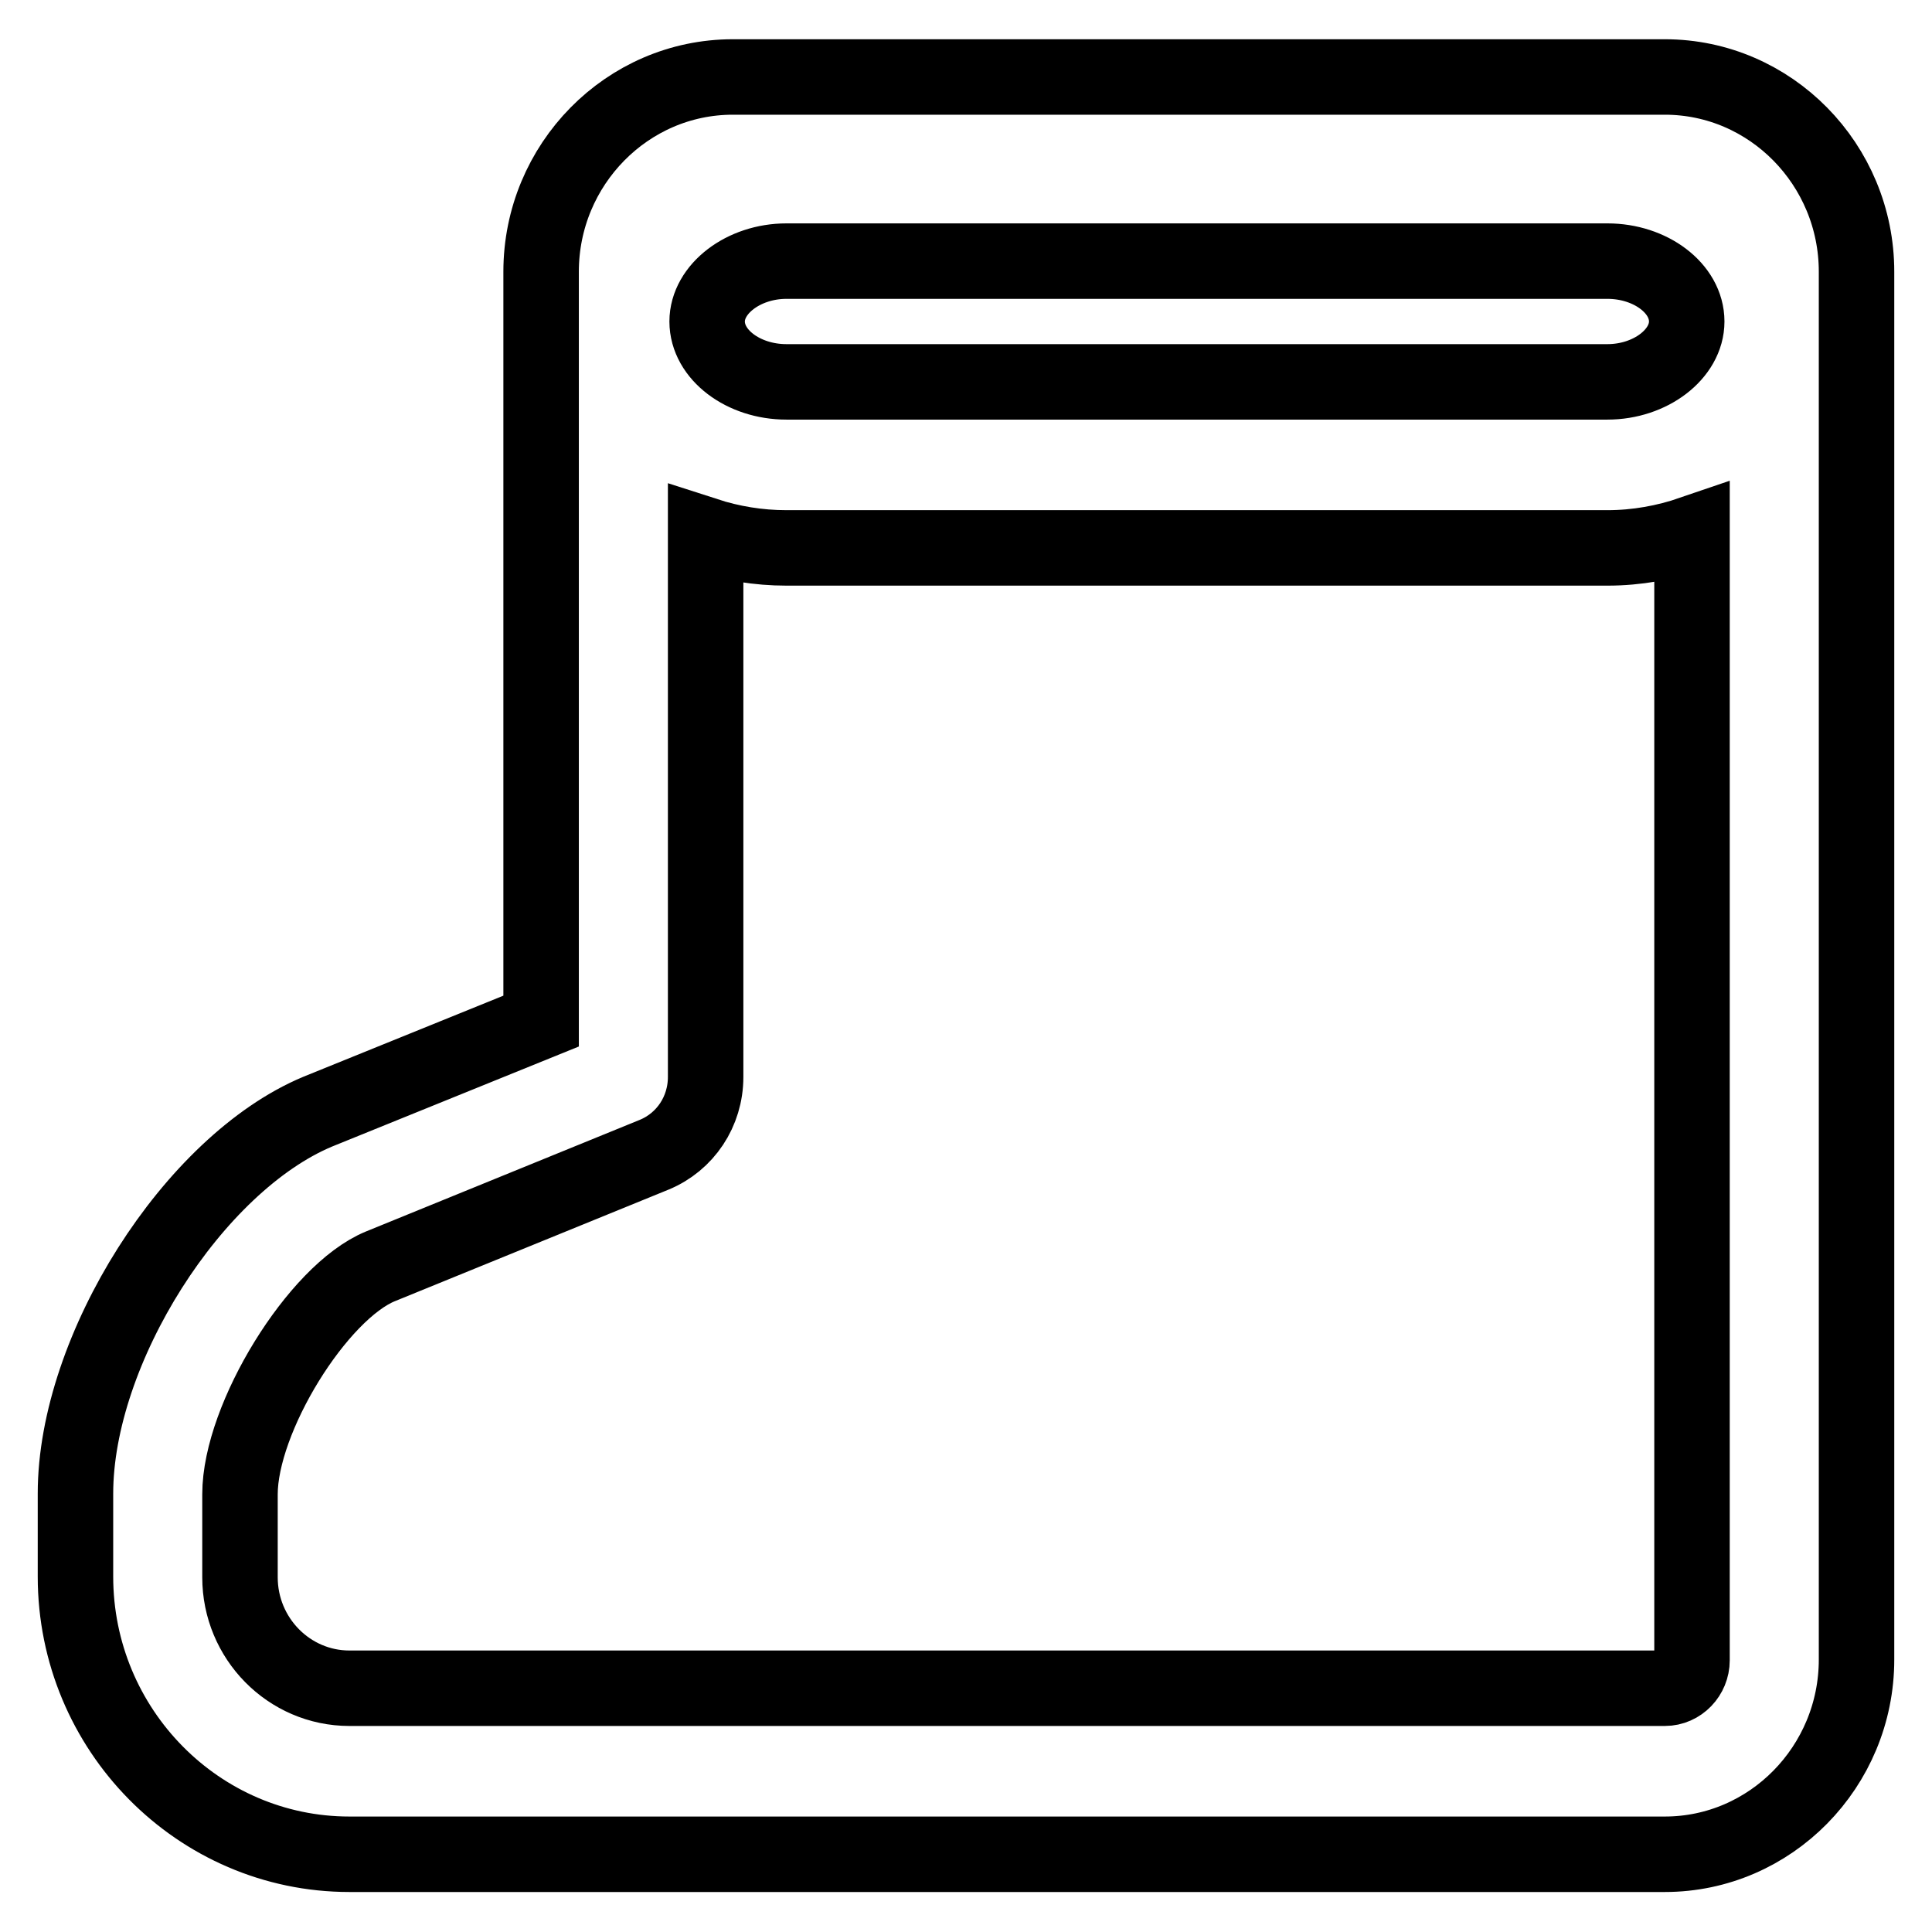
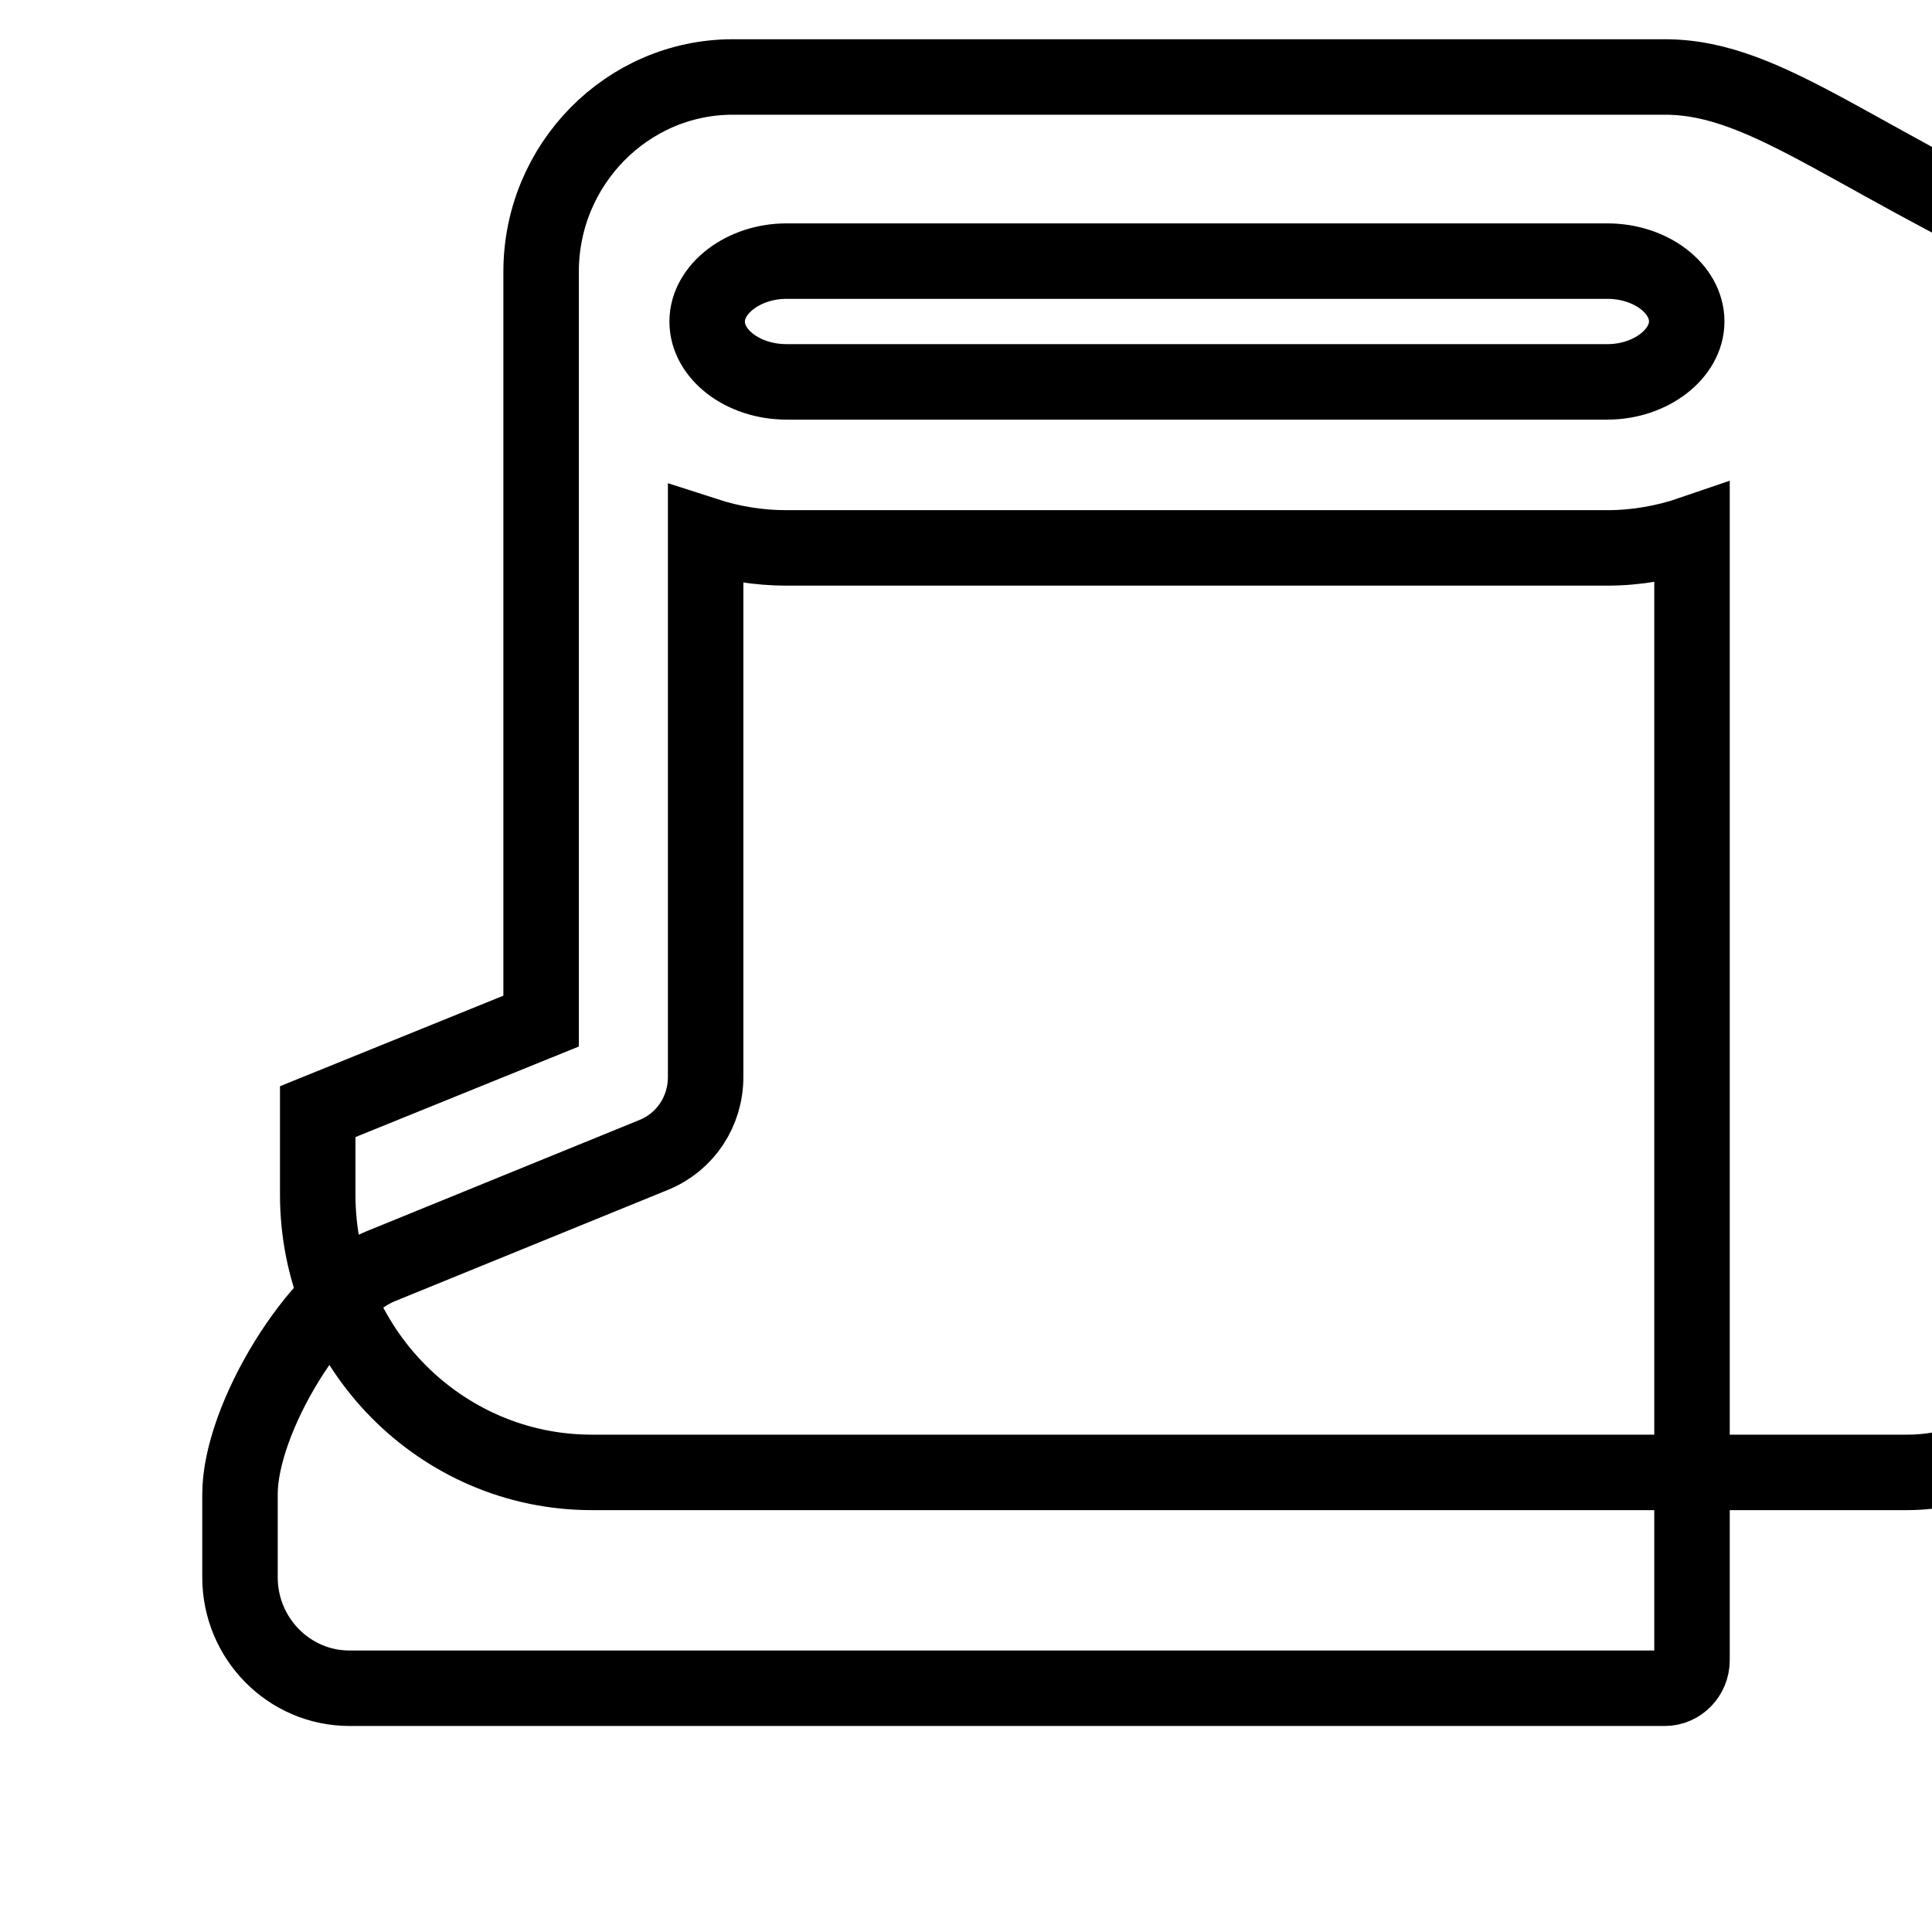
<svg xmlns="http://www.w3.org/2000/svg" version="1.1" x="0px" y="0px" viewBox="0 0 256 256" enable-background="new 0 0 256 256" xml:space="preserve">
  <g>
-     <path stroke-width="10" fill-opacity="0" stroke="#000000" d="M220.6,10.2H97.1c-14,0-25.4,11.6-25.4,25.8v99.3l-29.6,12C25.6,154.2,10,178.8,10,197.9v11 c0,20.3,16.3,36.8,36.3,36.8h174.3c14,0,25.4-11.6,25.4-25.8V36C246,21.8,234.6,10.2,220.6,10.2z M104.2,34.6H213 c5.7,0,10.5,3.6,10.5,8c0,4.3-4.8,8-10.5,8H104.2c-5.7,0-10.5-3.6-10.5-8C93.7,38.3,98.5,34.6,104.2,34.6z M224.2,220 c0,2-1.6,3.7-3.6,3.7H46.3c-8,0-14.5-6.6-14.5-14.7v-11c0-10.1,10.3-26.8,18.6-30.2L86.7,153c4.1-1.7,6.8-5.7,6.8-10.3V70.9 c3.4,1.1,7,1.7,10.7,1.7H213c3.9,0,7.7-0.7,11.2-1.9V220L224.2,220z" />
+     <path stroke-width="10" fill-opacity="0" stroke="#000000" d="M220.6,10.2H97.1c-14,0-25.4,11.6-25.4,25.8v99.3l-29.6,12v11 c0,20.3,16.3,36.8,36.3,36.8h174.3c14,0,25.4-11.6,25.4-25.8V36C246,21.8,234.6,10.2,220.6,10.2z M104.2,34.6H213 c5.7,0,10.5,3.6,10.5,8c0,4.3-4.8,8-10.5,8H104.2c-5.7,0-10.5-3.6-10.5-8C93.7,38.3,98.5,34.6,104.2,34.6z M224.2,220 c0,2-1.6,3.7-3.6,3.7H46.3c-8,0-14.5-6.6-14.5-14.7v-11c0-10.1,10.3-26.8,18.6-30.2L86.7,153c4.1-1.7,6.8-5.7,6.8-10.3V70.9 c3.4,1.1,7,1.7,10.7,1.7H213c3.9,0,7.7-0.7,11.2-1.9V220L224.2,220z" />
  </g>
</svg>